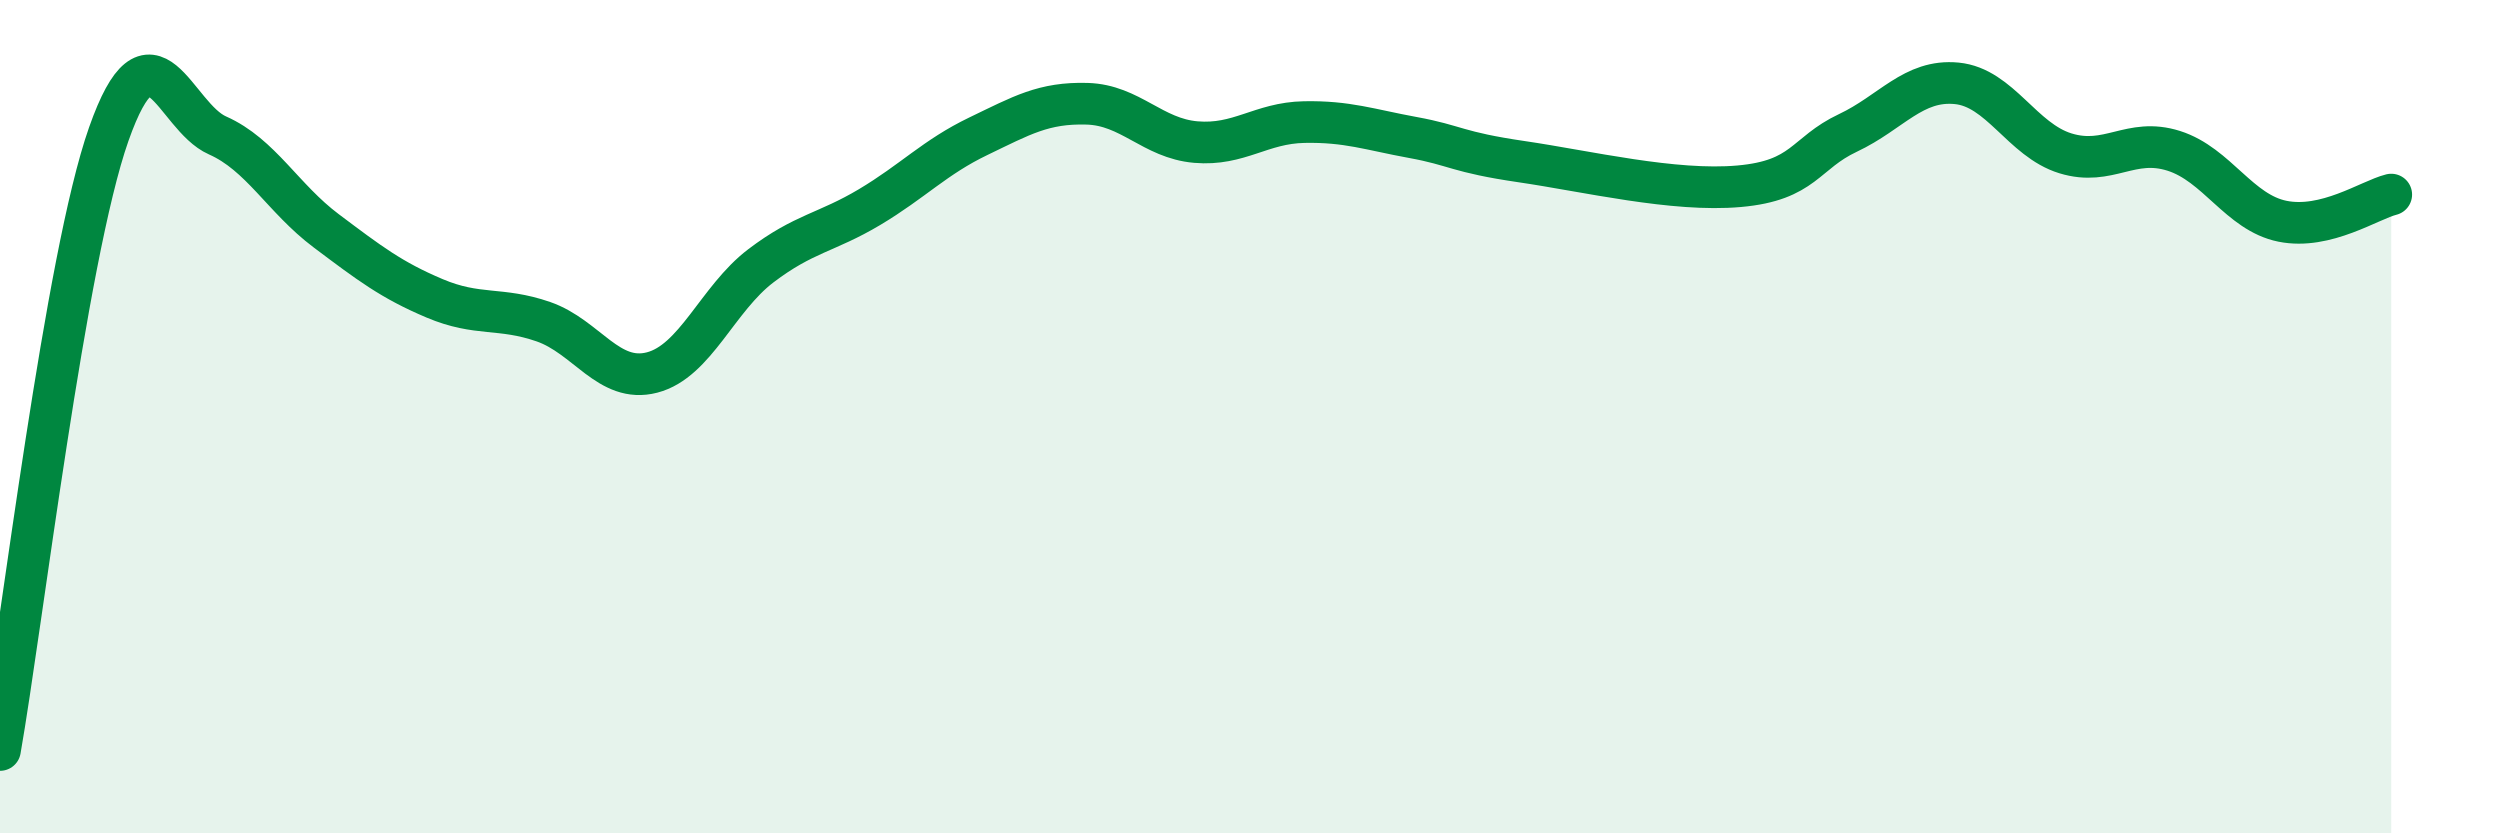
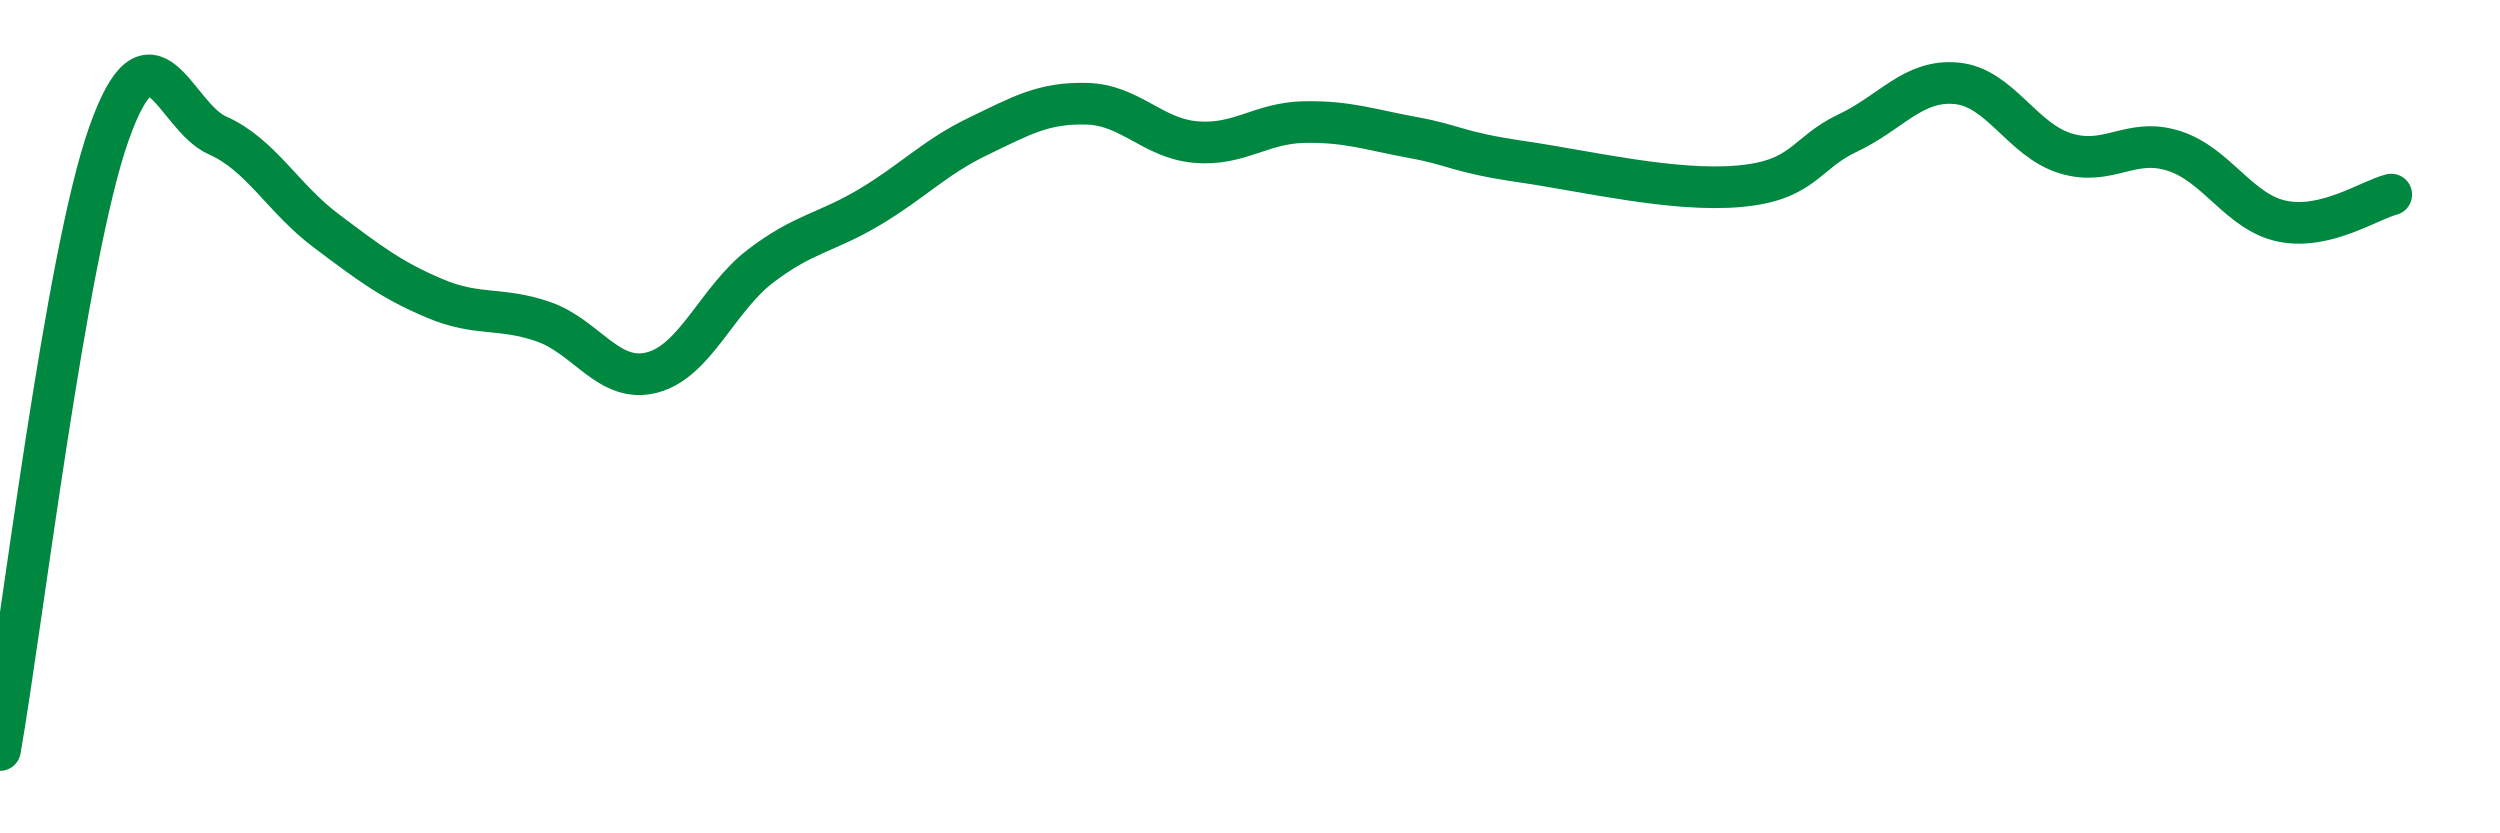
<svg xmlns="http://www.w3.org/2000/svg" width="60" height="20" viewBox="0 0 60 20">
-   <path d="M 0,18 C 0.52,15.04 1.57,6.17 2.61,3.22 C 3.65,0.27 4.18,2.79 5.22,3.25 C 6.26,3.71 6.79,4.76 7.83,5.54 C 8.87,6.32 9.39,6.72 10.43,7.16 C 11.47,7.6 12,7.36 13.04,7.72 C 14.08,8.08 14.61,9.21 15.65,8.94 C 16.69,8.67 17.22,7.17 18.26,6.38 C 19.3,5.59 19.83,5.59 20.87,4.97 C 21.91,4.35 22.44,3.77 23.48,3.27 C 24.52,2.77 25.05,2.46 26.09,2.49 C 27.13,2.52 27.66,3.32 28.7,3.41 C 29.74,3.5 30.26,2.95 31.3,2.93 C 32.34,2.91 32.87,3.11 33.91,3.3 C 34.95,3.49 34.95,3.65 36.52,3.88 C 38.09,4.11 40.17,4.61 41.74,4.47 C 43.31,4.33 43.31,3.68 44.35,3.19 C 45.39,2.7 45.92,1.9 46.96,2 C 48,2.1 48.53,3.36 49.57,3.68 C 50.61,4 51.13,3.29 52.17,3.62 C 53.21,3.95 53.74,5.1 54.78,5.31 C 55.82,5.52 56.87,4.8 57.39,4.67L57.39 20L0 20Z" fill="#008740" opacity="0.1" stroke-linecap="round" stroke-linejoin="round" />
  <path d="M 0,18 C 0.52,15.04 1.57,6.17 2.61,3.22 C 3.65,0.27 4.18,2.79 5.22,3.25 C 6.26,3.71 6.79,4.76 7.83,5.54 C 8.87,6.32 9.39,6.72 10.43,7.16 C 11.47,7.6 12,7.36 13.04,7.72 C 14.08,8.08 14.61,9.21 15.65,8.94 C 16.69,8.67 17.22,7.17 18.26,6.38 C 19.3,5.59 19.83,5.59 20.87,4.97 C 21.91,4.35 22.44,3.77 23.48,3.27 C 24.52,2.77 25.05,2.46 26.09,2.49 C 27.13,2.52 27.66,3.32 28.7,3.41 C 29.74,3.5 30.26,2.95 31.3,2.93 C 32.34,2.91 32.87,3.11 33.91,3.3 C 34.95,3.49 34.95,3.65 36.52,3.88 C 38.09,4.11 40.17,4.61 41.74,4.47 C 43.31,4.33 43.31,3.68 44.35,3.19 C 45.39,2.7 45.92,1.9 46.96,2 C 48,2.1 48.53,3.36 49.57,3.68 C 50.61,4 51.13,3.29 52.17,3.62 C 53.21,3.95 53.74,5.1 54.78,5.31 C 55.82,5.52 56.87,4.8 57.39,4.67" stroke="#008740" stroke-width="1" fill="none" stroke-linecap="round" stroke-linejoin="round" />
</svg>